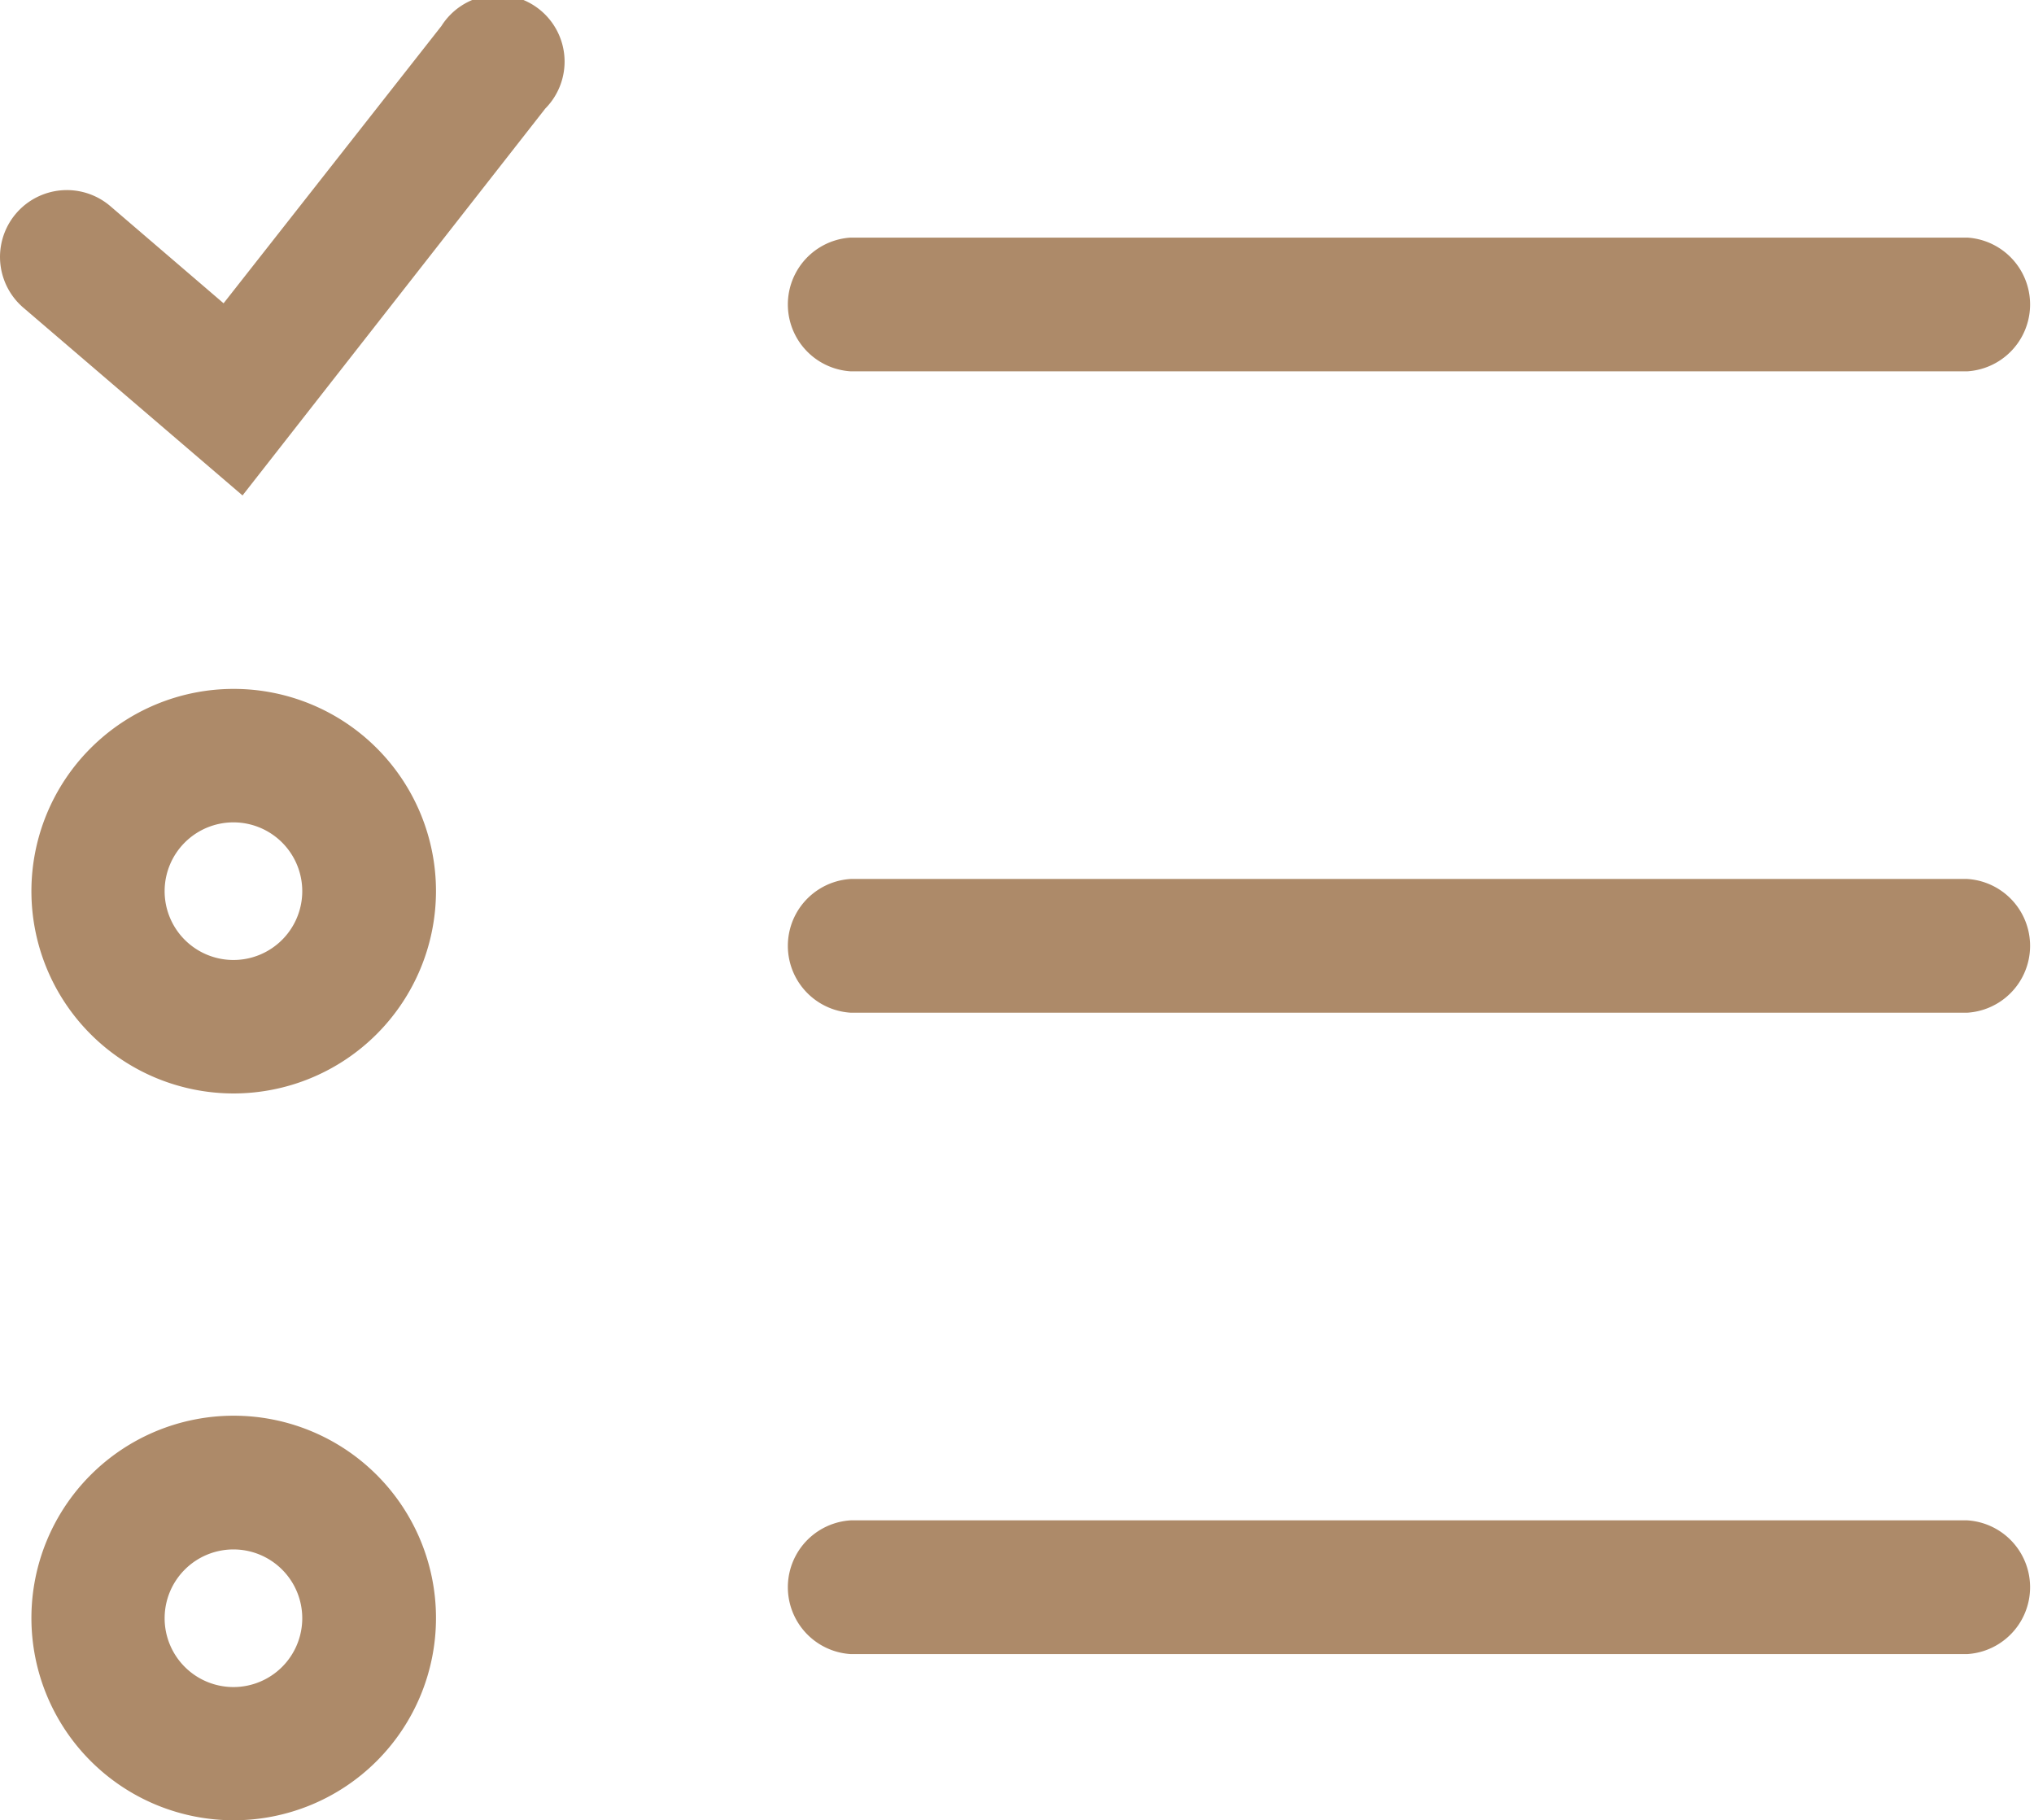
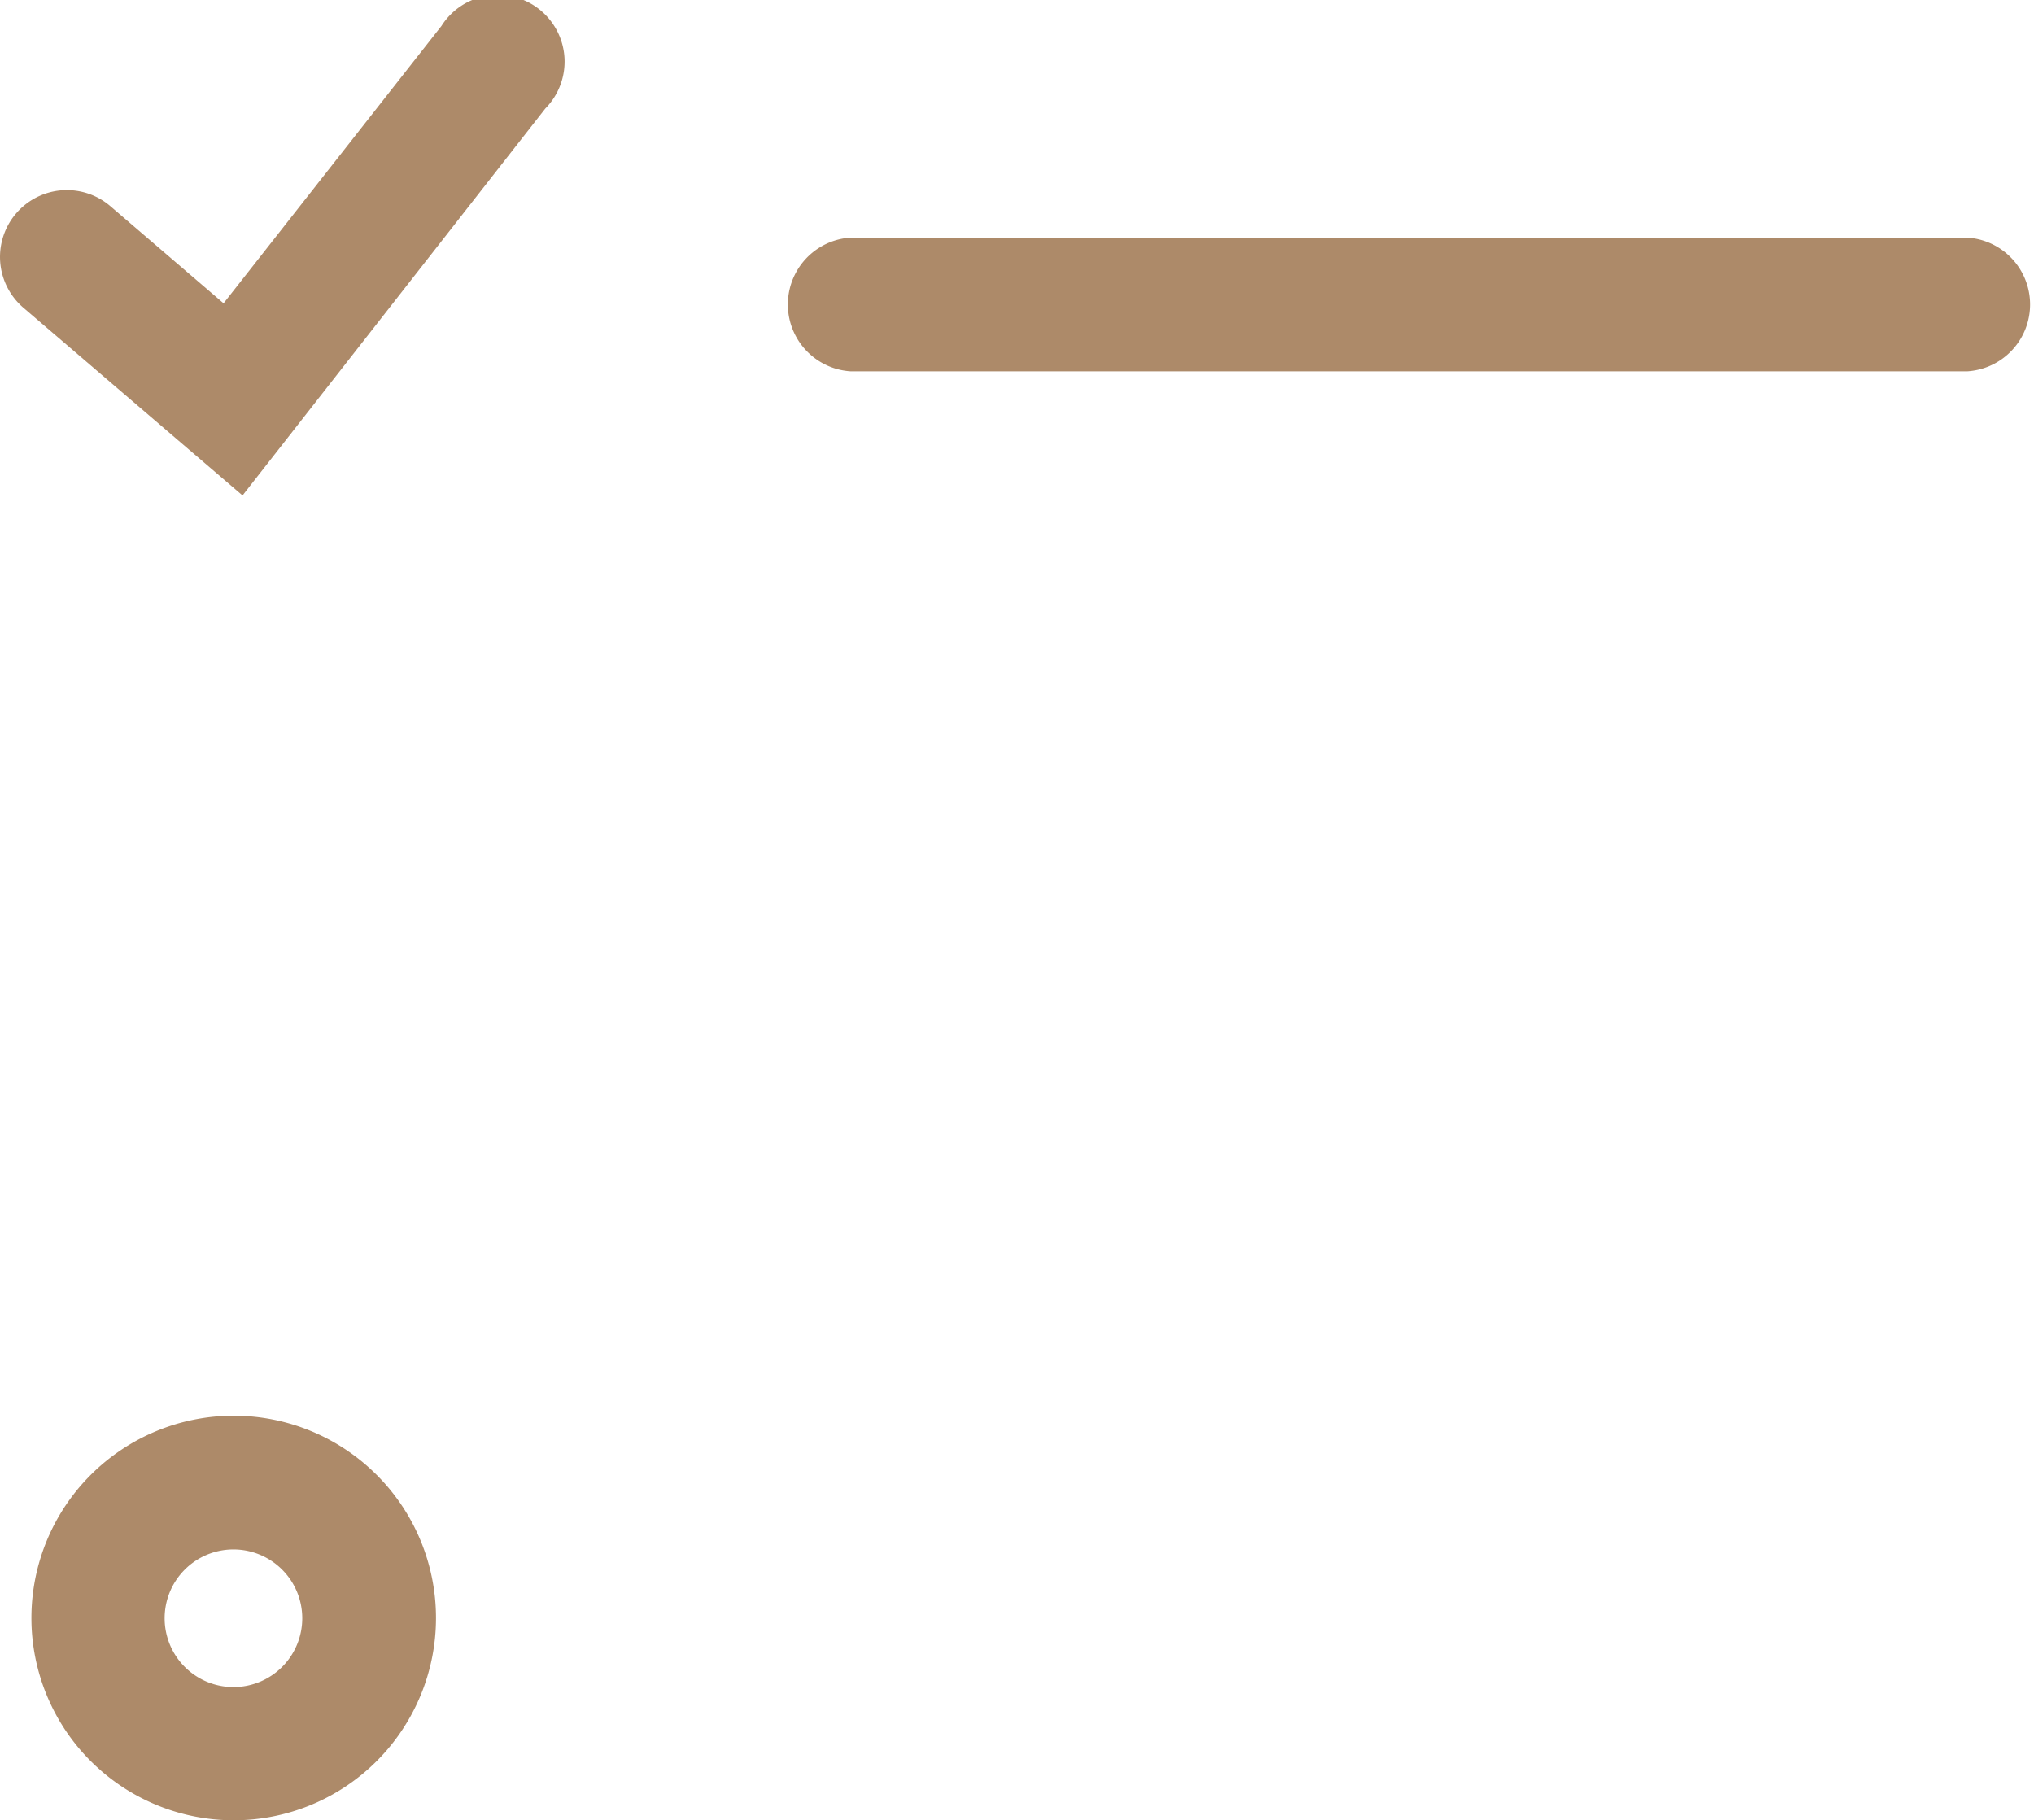
<svg xmlns="http://www.w3.org/2000/svg" id="Calque_1" data-name="Calque 1" width="78.33" height="70.1" viewBox="0 0 78.33 70.1">
  <defs>
    <style>.cls-1{fill:#ad8a69;}</style>
  </defs>
  <title>picto-checklist</title>
  <path class="cls-1" d="M9.34,19.08.9,11.85A2.57,2.57,0,0,1,4.25,7.94l4.36,3.74L17,1a2.57,2.57,0,1,1,4,3.18Z" />
  <path class="cls-1" d="M75.76,14.3h-43a2.58,2.58,0,0,1,0-5.15h43a2.58,2.58,0,0,1,0,5.15" />
-   <path class="cls-1" d="M75.76,39h-43a2.58,2.58,0,0,1,0-5.15h43a2.58,2.58,0,0,1,0,5.15" />
-   <path class="cls-1" d="M75.76,63.7h-43a2.58,2.58,0,0,1,0-5.15h43a2.58,2.58,0,0,1,0,5.15" />
-   <path class="cls-1" d="M9,42.11a7.79,7.79,0,1,1,7.79-7.79A7.8,7.8,0,0,1,9,42.11M9,31.67a2.65,2.65,0,1,0,2.64,2.65A2.65,2.65,0,0,0,9,31.67" />
  <path class="cls-1" d="M9,70.1a7.79,7.79,0,1,1,7.79-7.79A7.79,7.79,0,0,1,9,70.1M9,59.67a2.65,2.65,0,1,0,2.64,2.64A2.65,2.65,0,0,0,9,59.67" />
</svg>